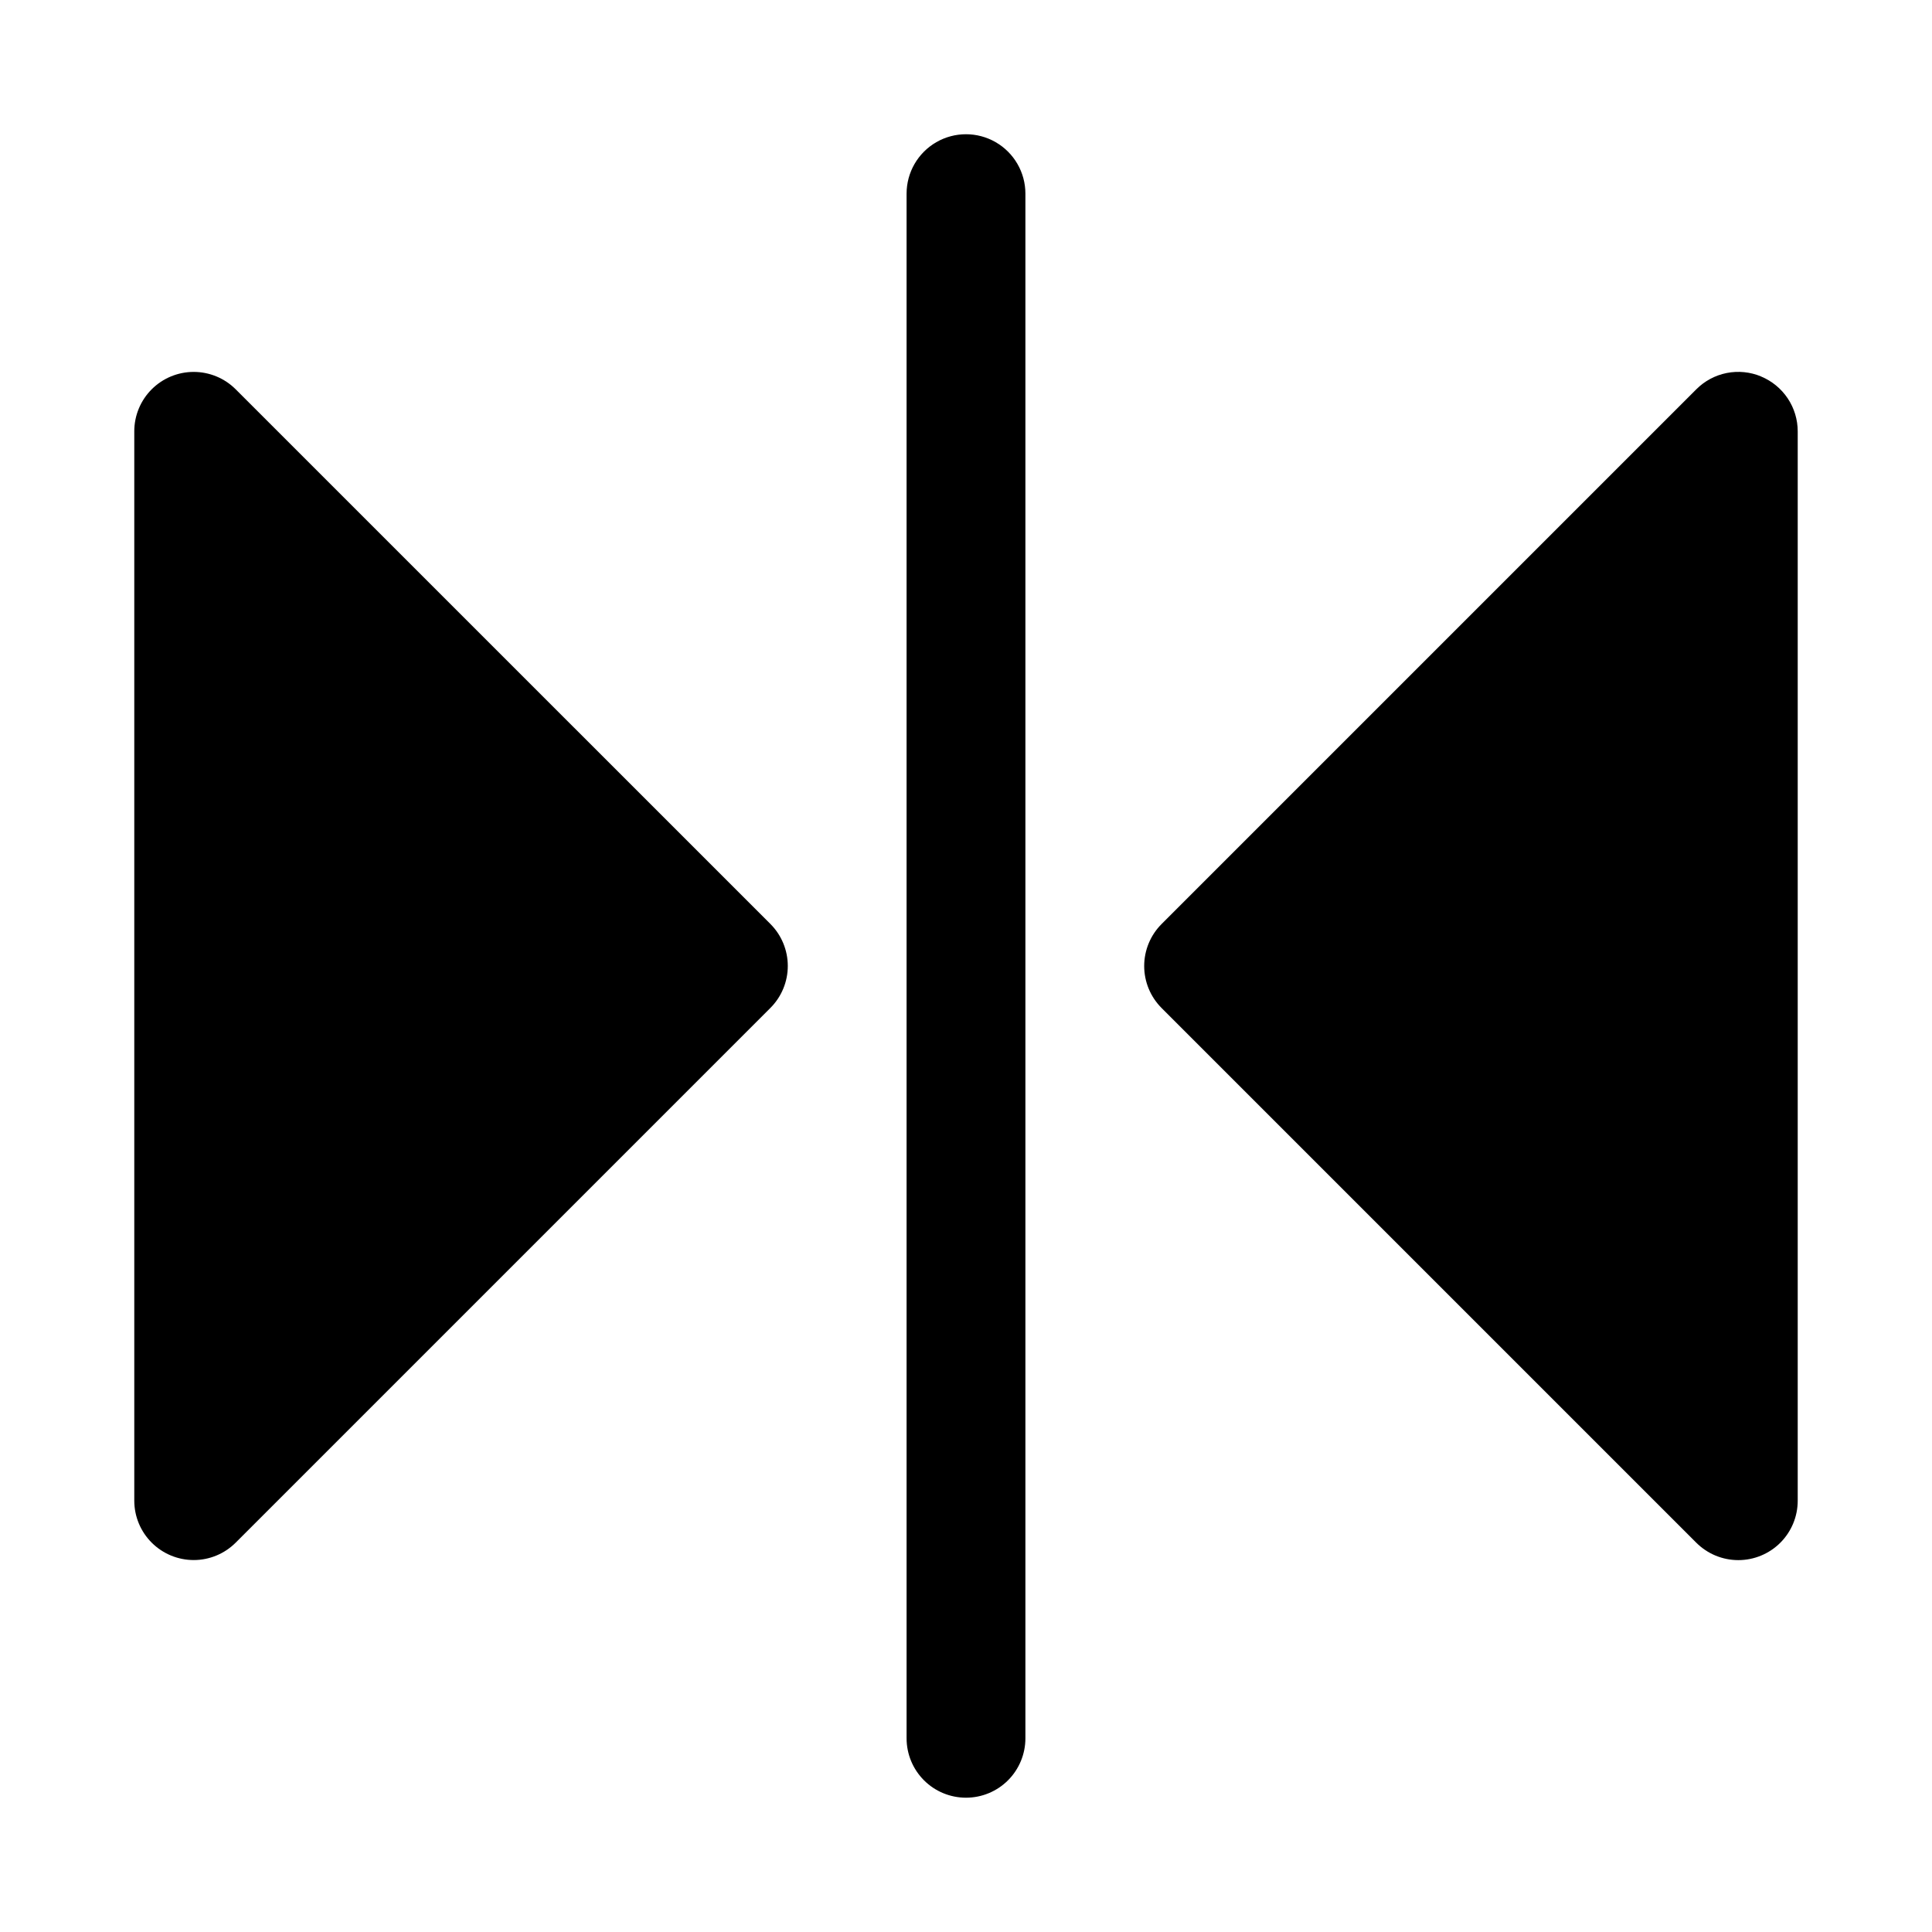
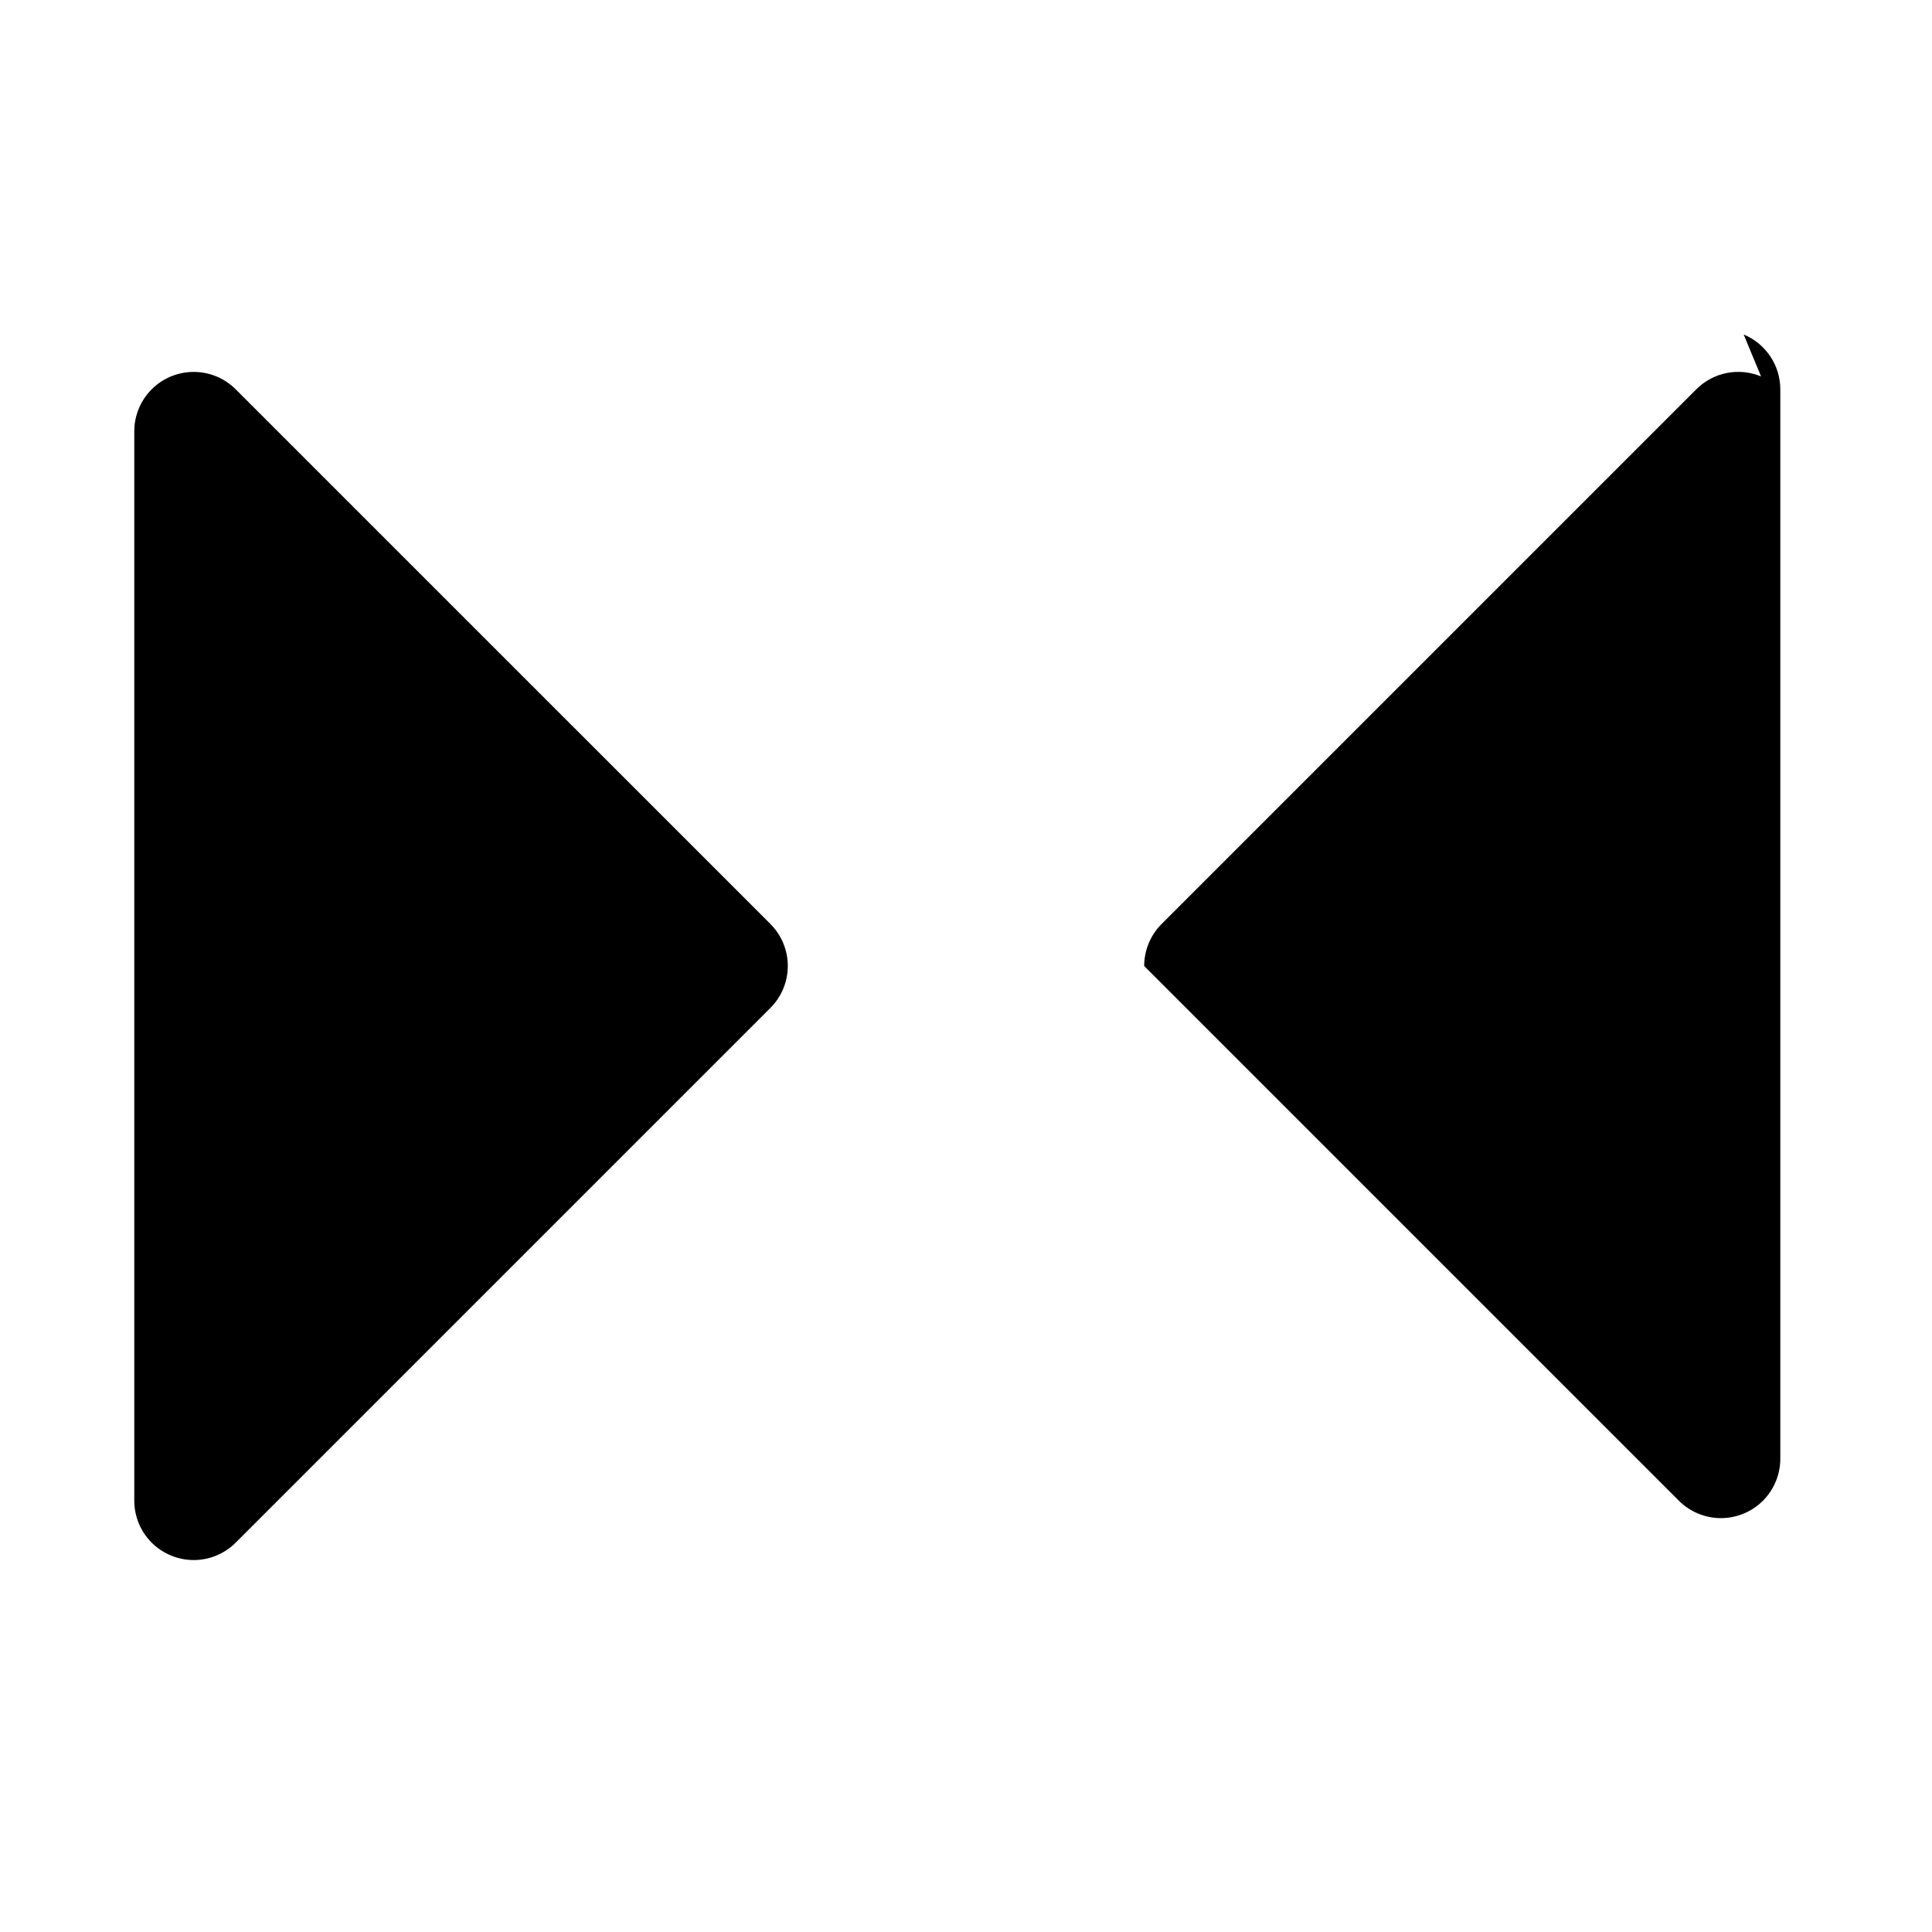
<svg xmlns="http://www.w3.org/2000/svg" fill="#000000" width="800px" height="800px" version="1.1" viewBox="144 144 512 512">
  <g>
    <path d="m206.46 247.17c-2.953-2.953-6.957-4.609-11.133-4.609-4.172 0-8.176 1.656-11.129 4.609-2.953 2.953-4.613 6.957-4.613 11.129v283.39c0 4.176 1.66 8.18 4.613 11.129 2.953 2.953 6.957 4.609 11.129 4.613 4.176 0 8.18-1.66 11.133-4.613l141.7-141.7c2.953-2.949 4.613-6.953 4.613-11.129s-1.66-8.18-4.613-11.133z" />
-     <path d="m610.7 243.76c-2.879-1.199-6.047-1.516-9.102-0.91-3.059 0.609-5.863 2.113-8.062 4.324l-141.7 141.7c-2.953 2.953-4.613 6.957-4.613 11.133s1.66 8.18 4.613 11.129l141.7 141.7c2.953 2.953 6.957 4.613 11.133 4.613s8.184-1.656 11.137-4.609c2.953-2.953 4.609-6.957 4.609-11.133v-283.39c0-3.113-0.922-6.156-2.652-8.746-1.73-2.586-4.188-4.606-7.062-5.797z" />
-     <path d="m400 620.41c-4.176 0-8.18-1.656-11.133-4.609-2.953-2.953-4.613-6.957-4.613-11.133v-409.35c0-5.625 3-10.82 7.871-13.633s10.875-2.812 15.746 0 7.871 8.008 7.871 13.633v409.35c0 4.176-1.66 8.18-4.609 11.133-2.953 2.953-6.957 4.609-11.133 4.609z" />
+     <path d="m610.7 243.76c-2.879-1.199-6.047-1.516-9.102-0.91-3.059 0.609-5.863 2.113-8.062 4.324l-141.7 141.7c-2.953 2.953-4.613 6.957-4.613 11.133l141.7 141.7c2.953 2.953 6.957 4.613 11.133 4.613s8.184-1.656 11.137-4.609c2.953-2.953 4.609-6.957 4.609-11.133v-283.39c0-3.113-0.922-6.156-2.652-8.746-1.73-2.586-4.188-4.606-7.062-5.797z" />
  </g>
</svg>